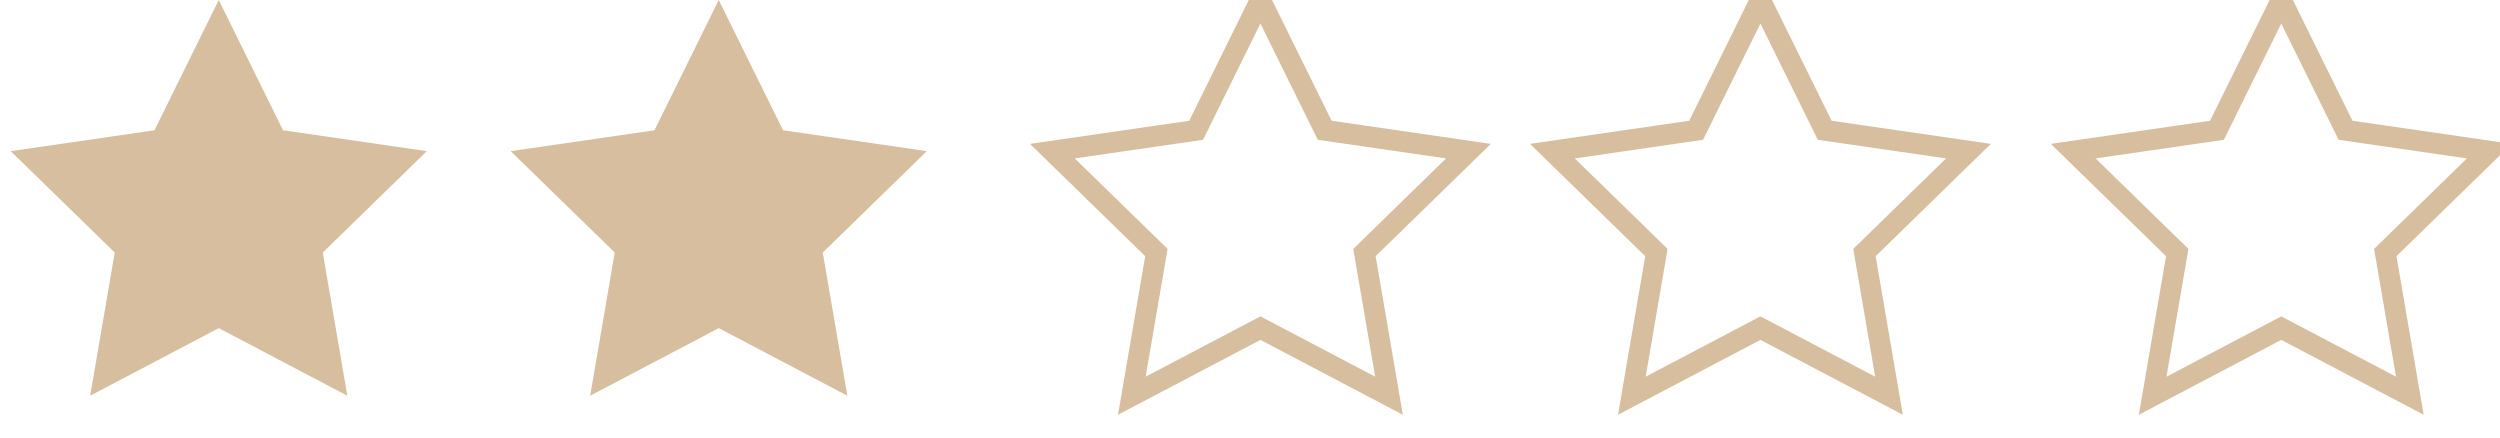
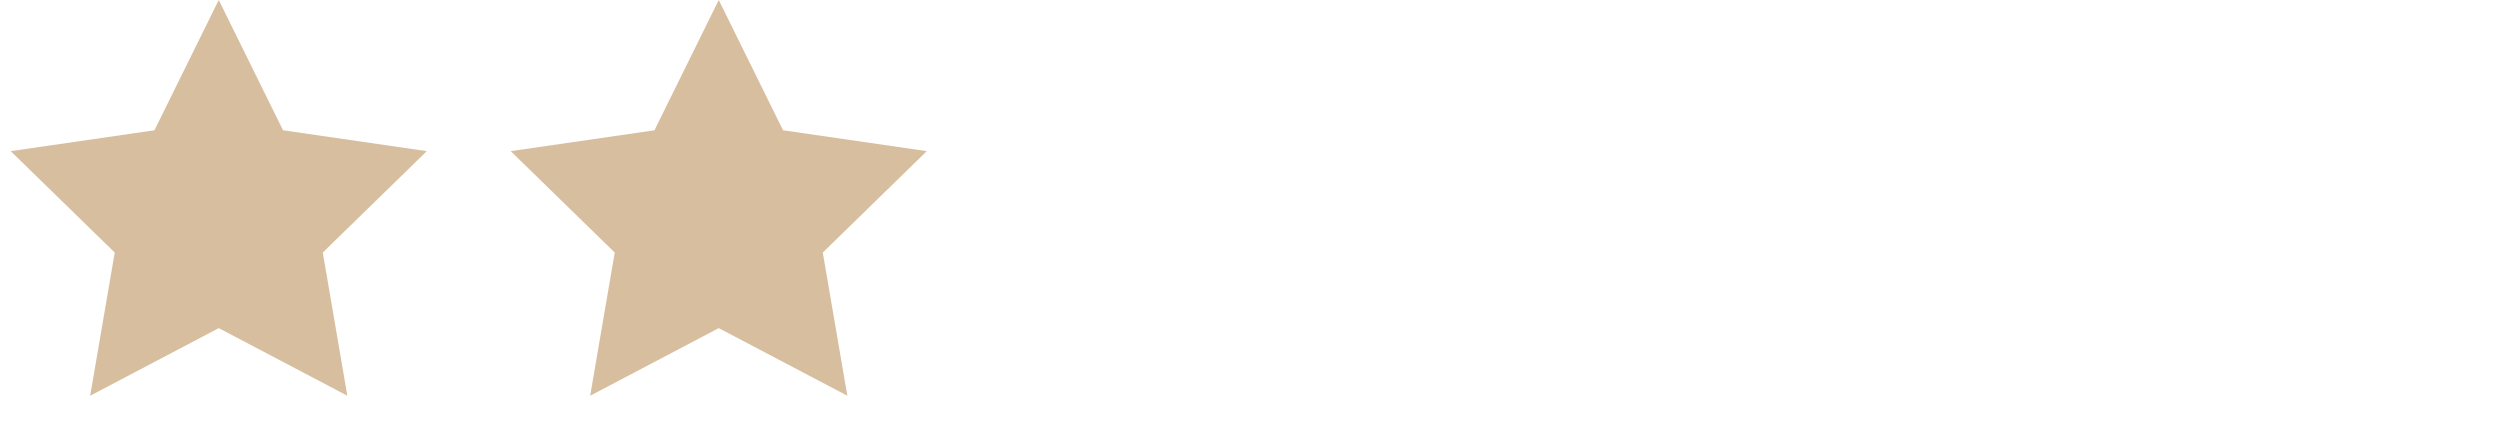
<svg xmlns="http://www.w3.org/2000/svg" width="120" height="21" viewBox="0 0 120 21">
  <g fill="none" fill-rule="evenodd">
    <path fill="#D7BE9F" d="m10.5 15.75-6.172 3.245 1.179-6.873L.514 7.255l6.9-1.002L10.5 0l3.086 6.253 6.9 1.002-4.993 4.867 1.179 6.873zM34.5 15.75l-6.172 3.245 1.179-6.873-4.993-4.867 6.9-1.002L34.5 0l3.086 6.253 6.9 1.002-4.993 4.867 1.179 6.873z" />
-     <path stroke="#D7BE9F" d="m60.5 15.75-6.172 3.245 1.179-6.873-4.993-4.867 6.9-1.002L60.5 0l3.086 6.253 6.9 1.002-4.993 4.867 1.179 6.873zM84.5 15.75l-6.172 3.245 1.179-6.873-4.993-4.867 6.9-1.002L84.5 0l3.086 6.253 6.9 1.002-4.993 4.867 1.179 6.873zM109.5 15.75l-6.172 3.245 1.179-6.873-4.993-4.867 6.9-1.002L109.5 0l3.086 6.253 6.9 1.002-4.993 4.867 1.179 6.873z" />
  </g>
</svg>